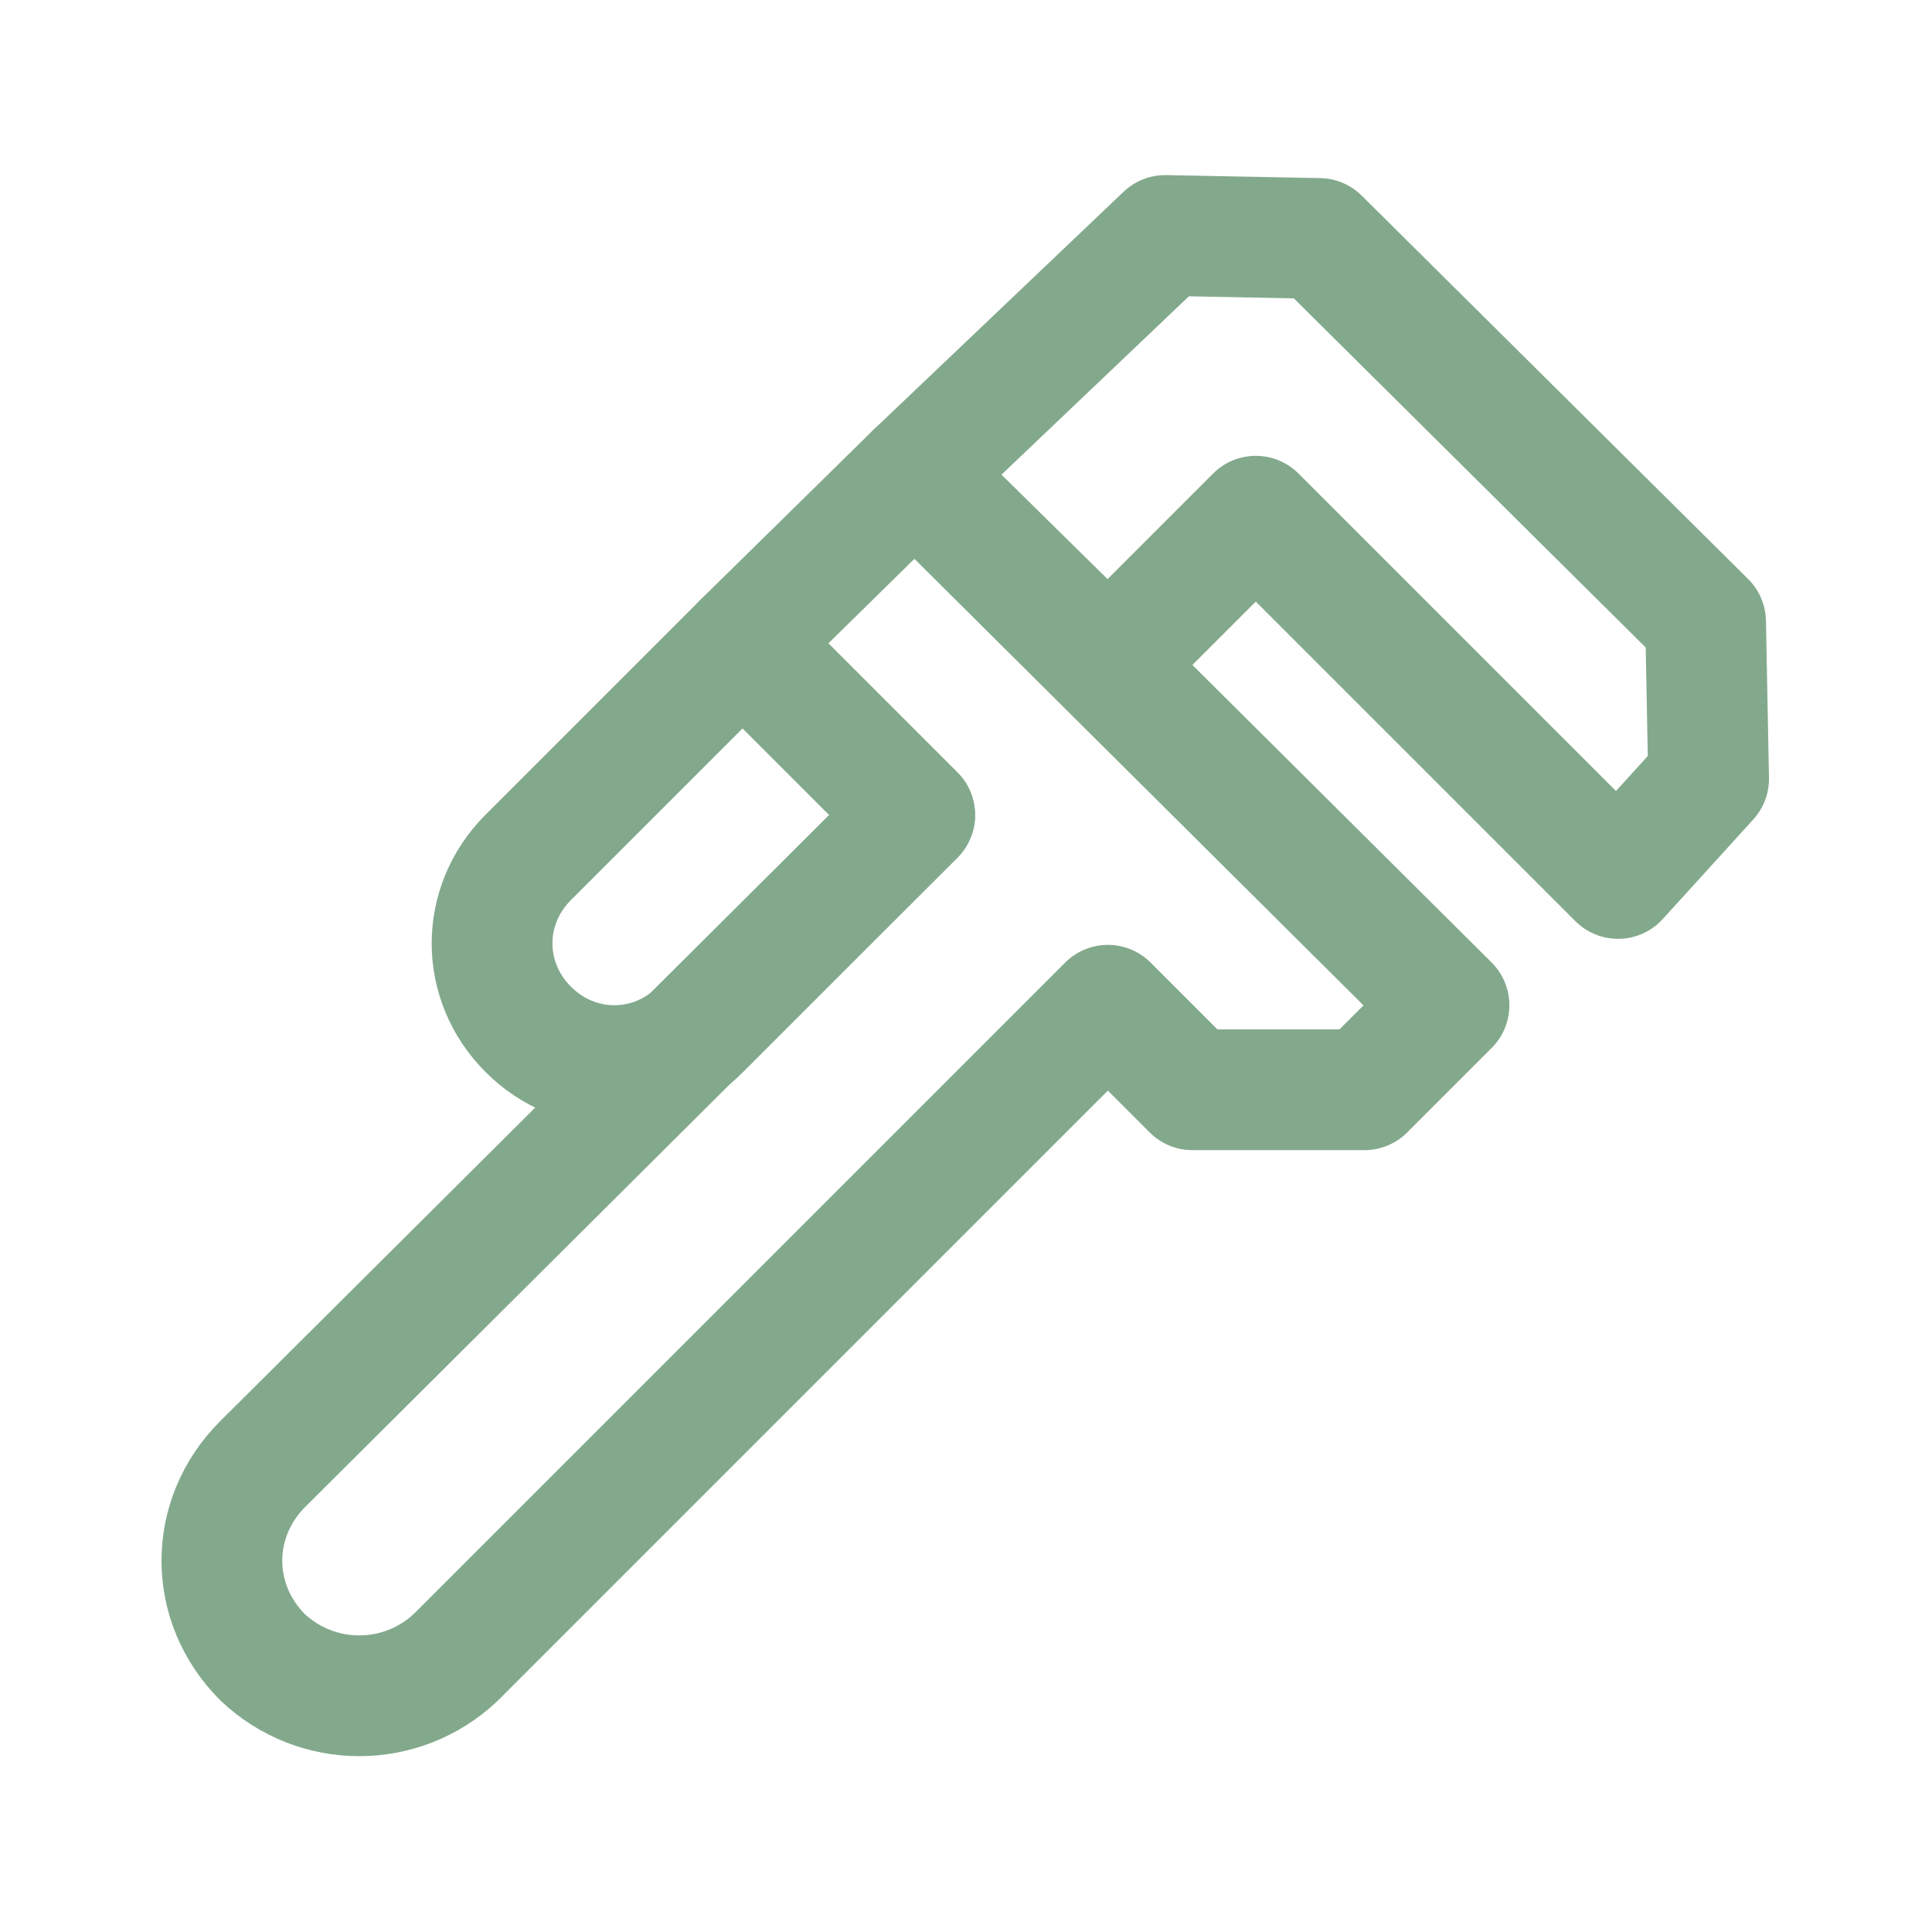
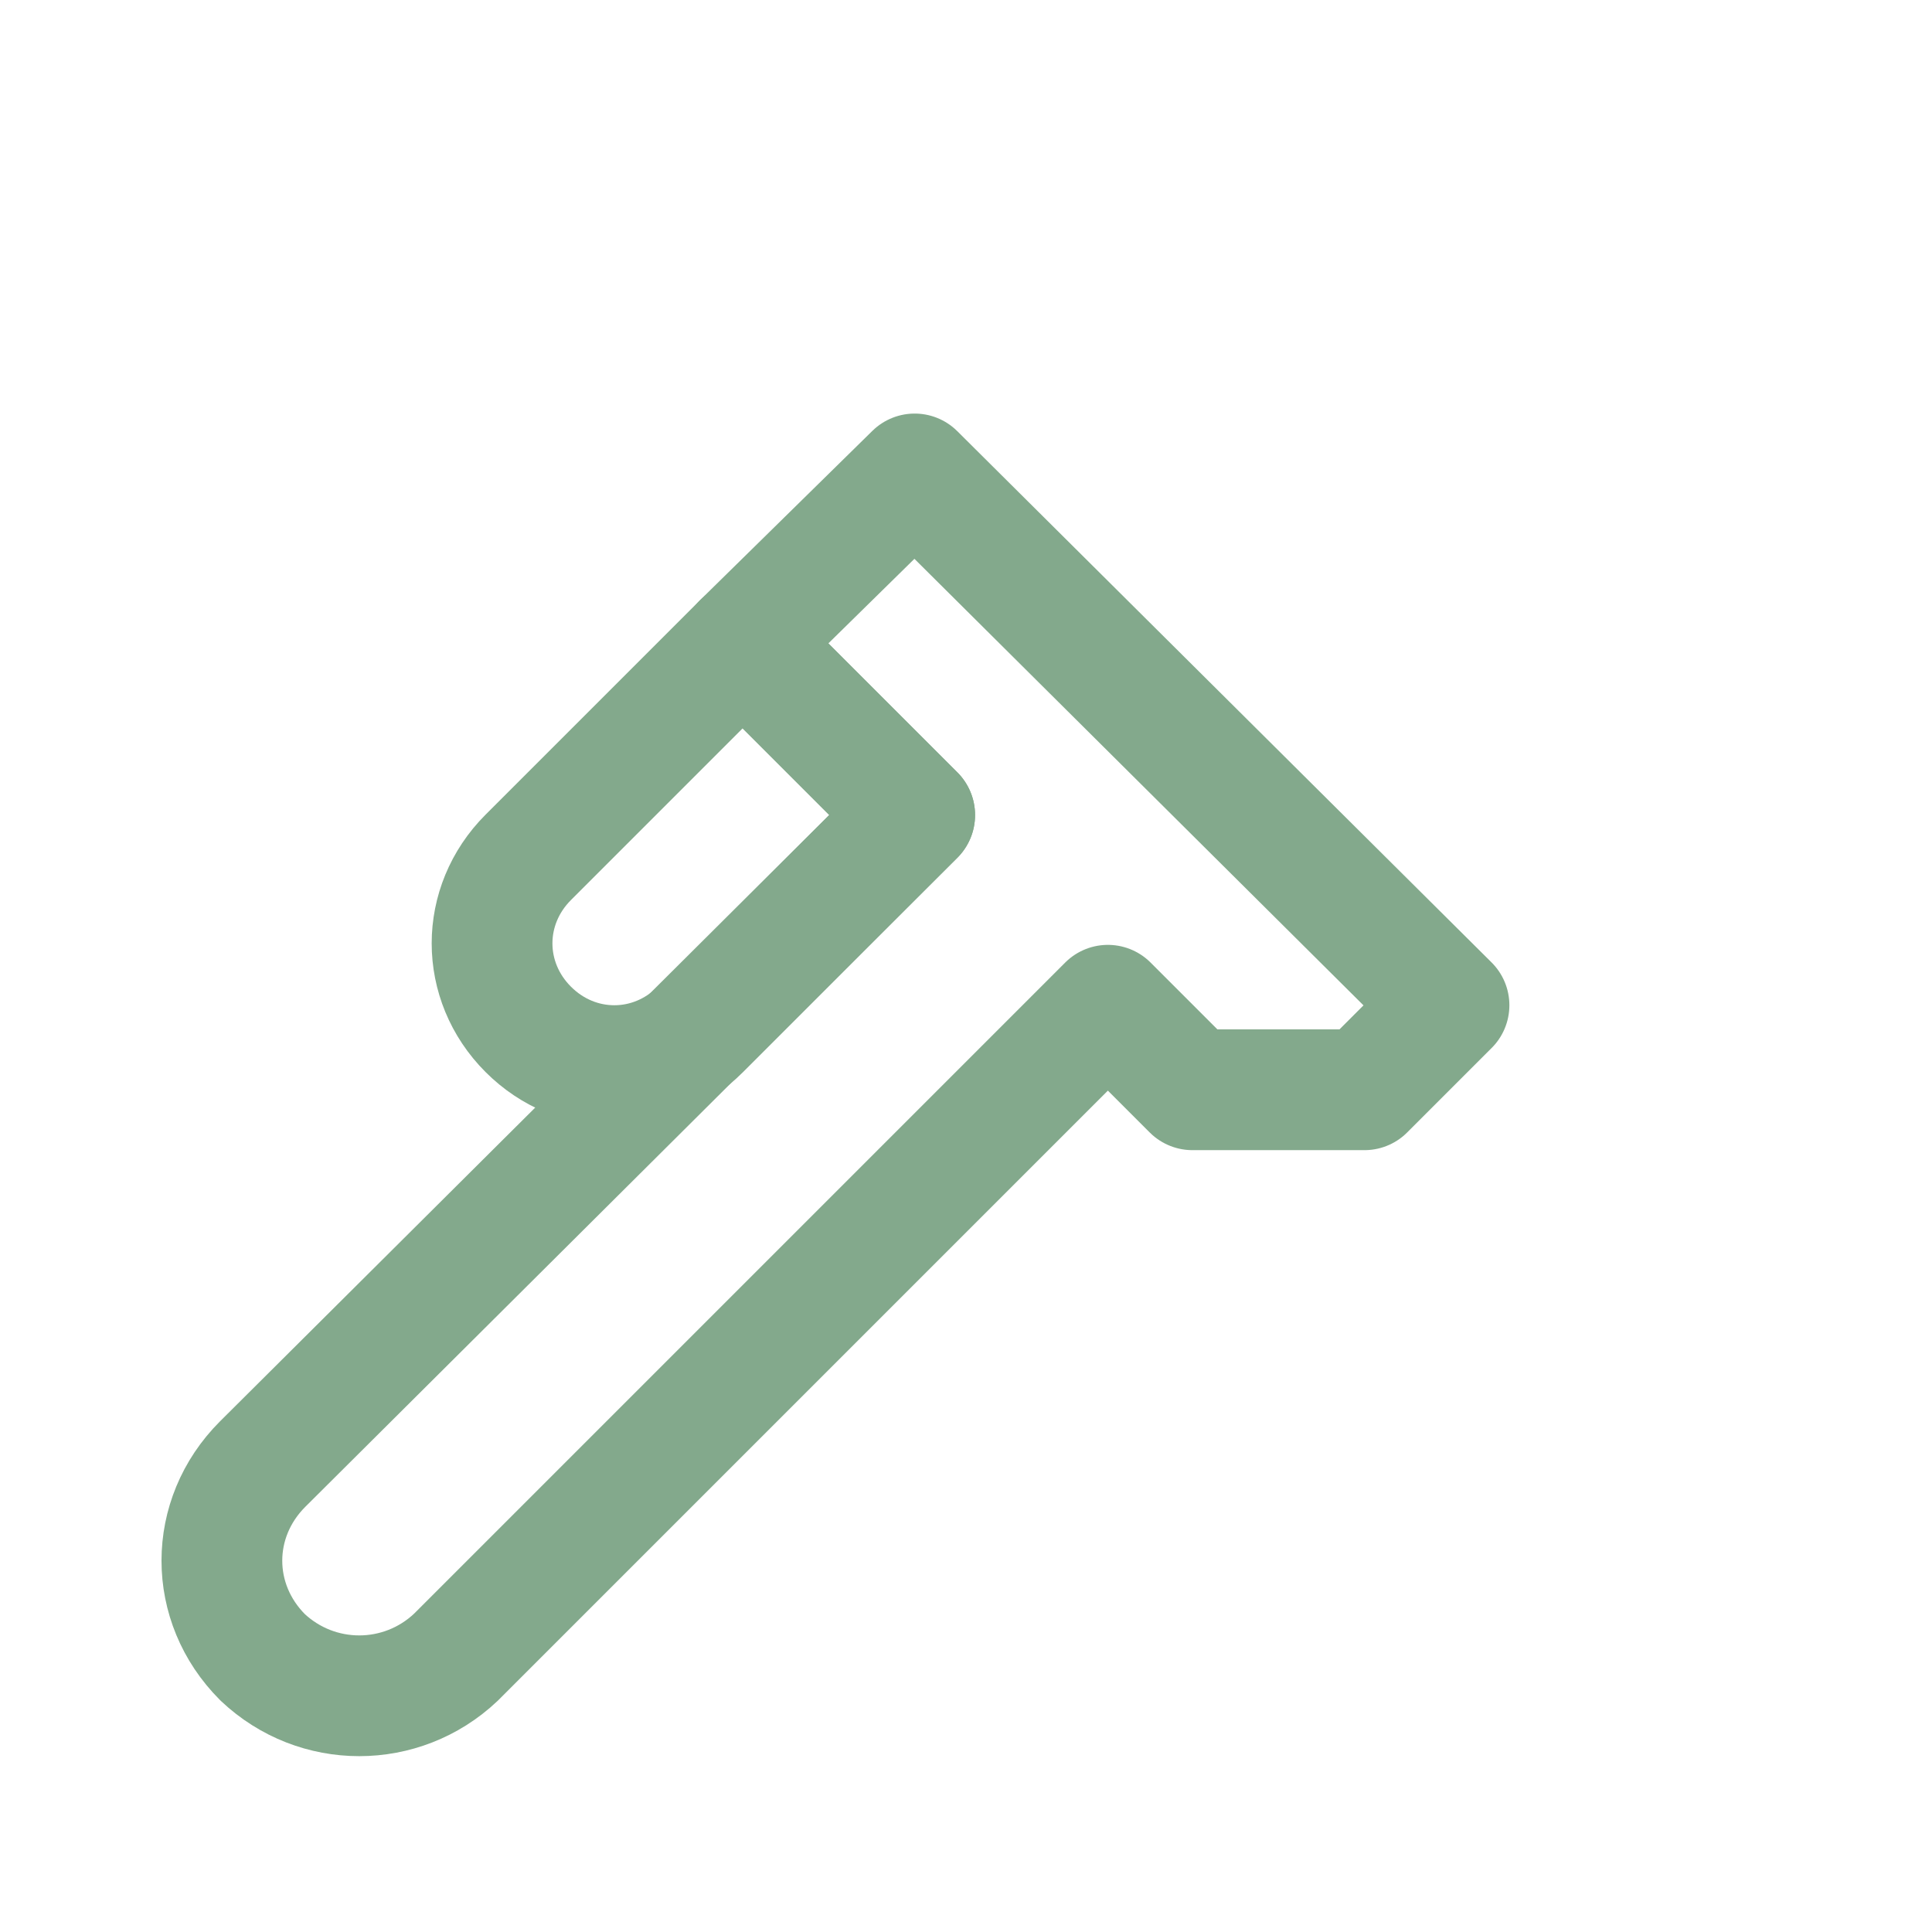
<svg xmlns="http://www.w3.org/2000/svg" id="Layer_1" x="0px" y="0px" viewBox="0 0 64 64" style="enable-background:new 0 0 64 64;" xml:space="preserve">
  <style type="text/css">	.st0{fill:none;stroke:#83A98C;stroke-width:4;stroke-linecap:round;stroke-linejoin:round;}</style>
-   <polygon class="st0" points="36.7,22 41.6,17.1 53.6,29.1 56.6,25.8 56.5,20.6 43.7,7.9 38.6,7.8 30.3,15.7 " />
  <path class="st0" d="M30.3,15.7L48,33.3l-2.8,2.8h-5.7l-2.8-2.8L15.1,54.9c-1.8,1.7-4.6,1.7-6.4,0l0,0c-1.8-1.8-1.8-4.6,0-6.4 c0,0,0,0,0,0L30.3,27l-5.7-5.7L30.3,15.7z" />
  <path class="st0" d="M24.6,21.3l5.7,5.7l0,0l-7.1,7.1c-1.6,1.6-4.1,1.6-5.7,0l0,0c-1.6-1.6-1.6-4.1,0-5.7L24.6,21.3L24.6,21.3z" />
</svg>